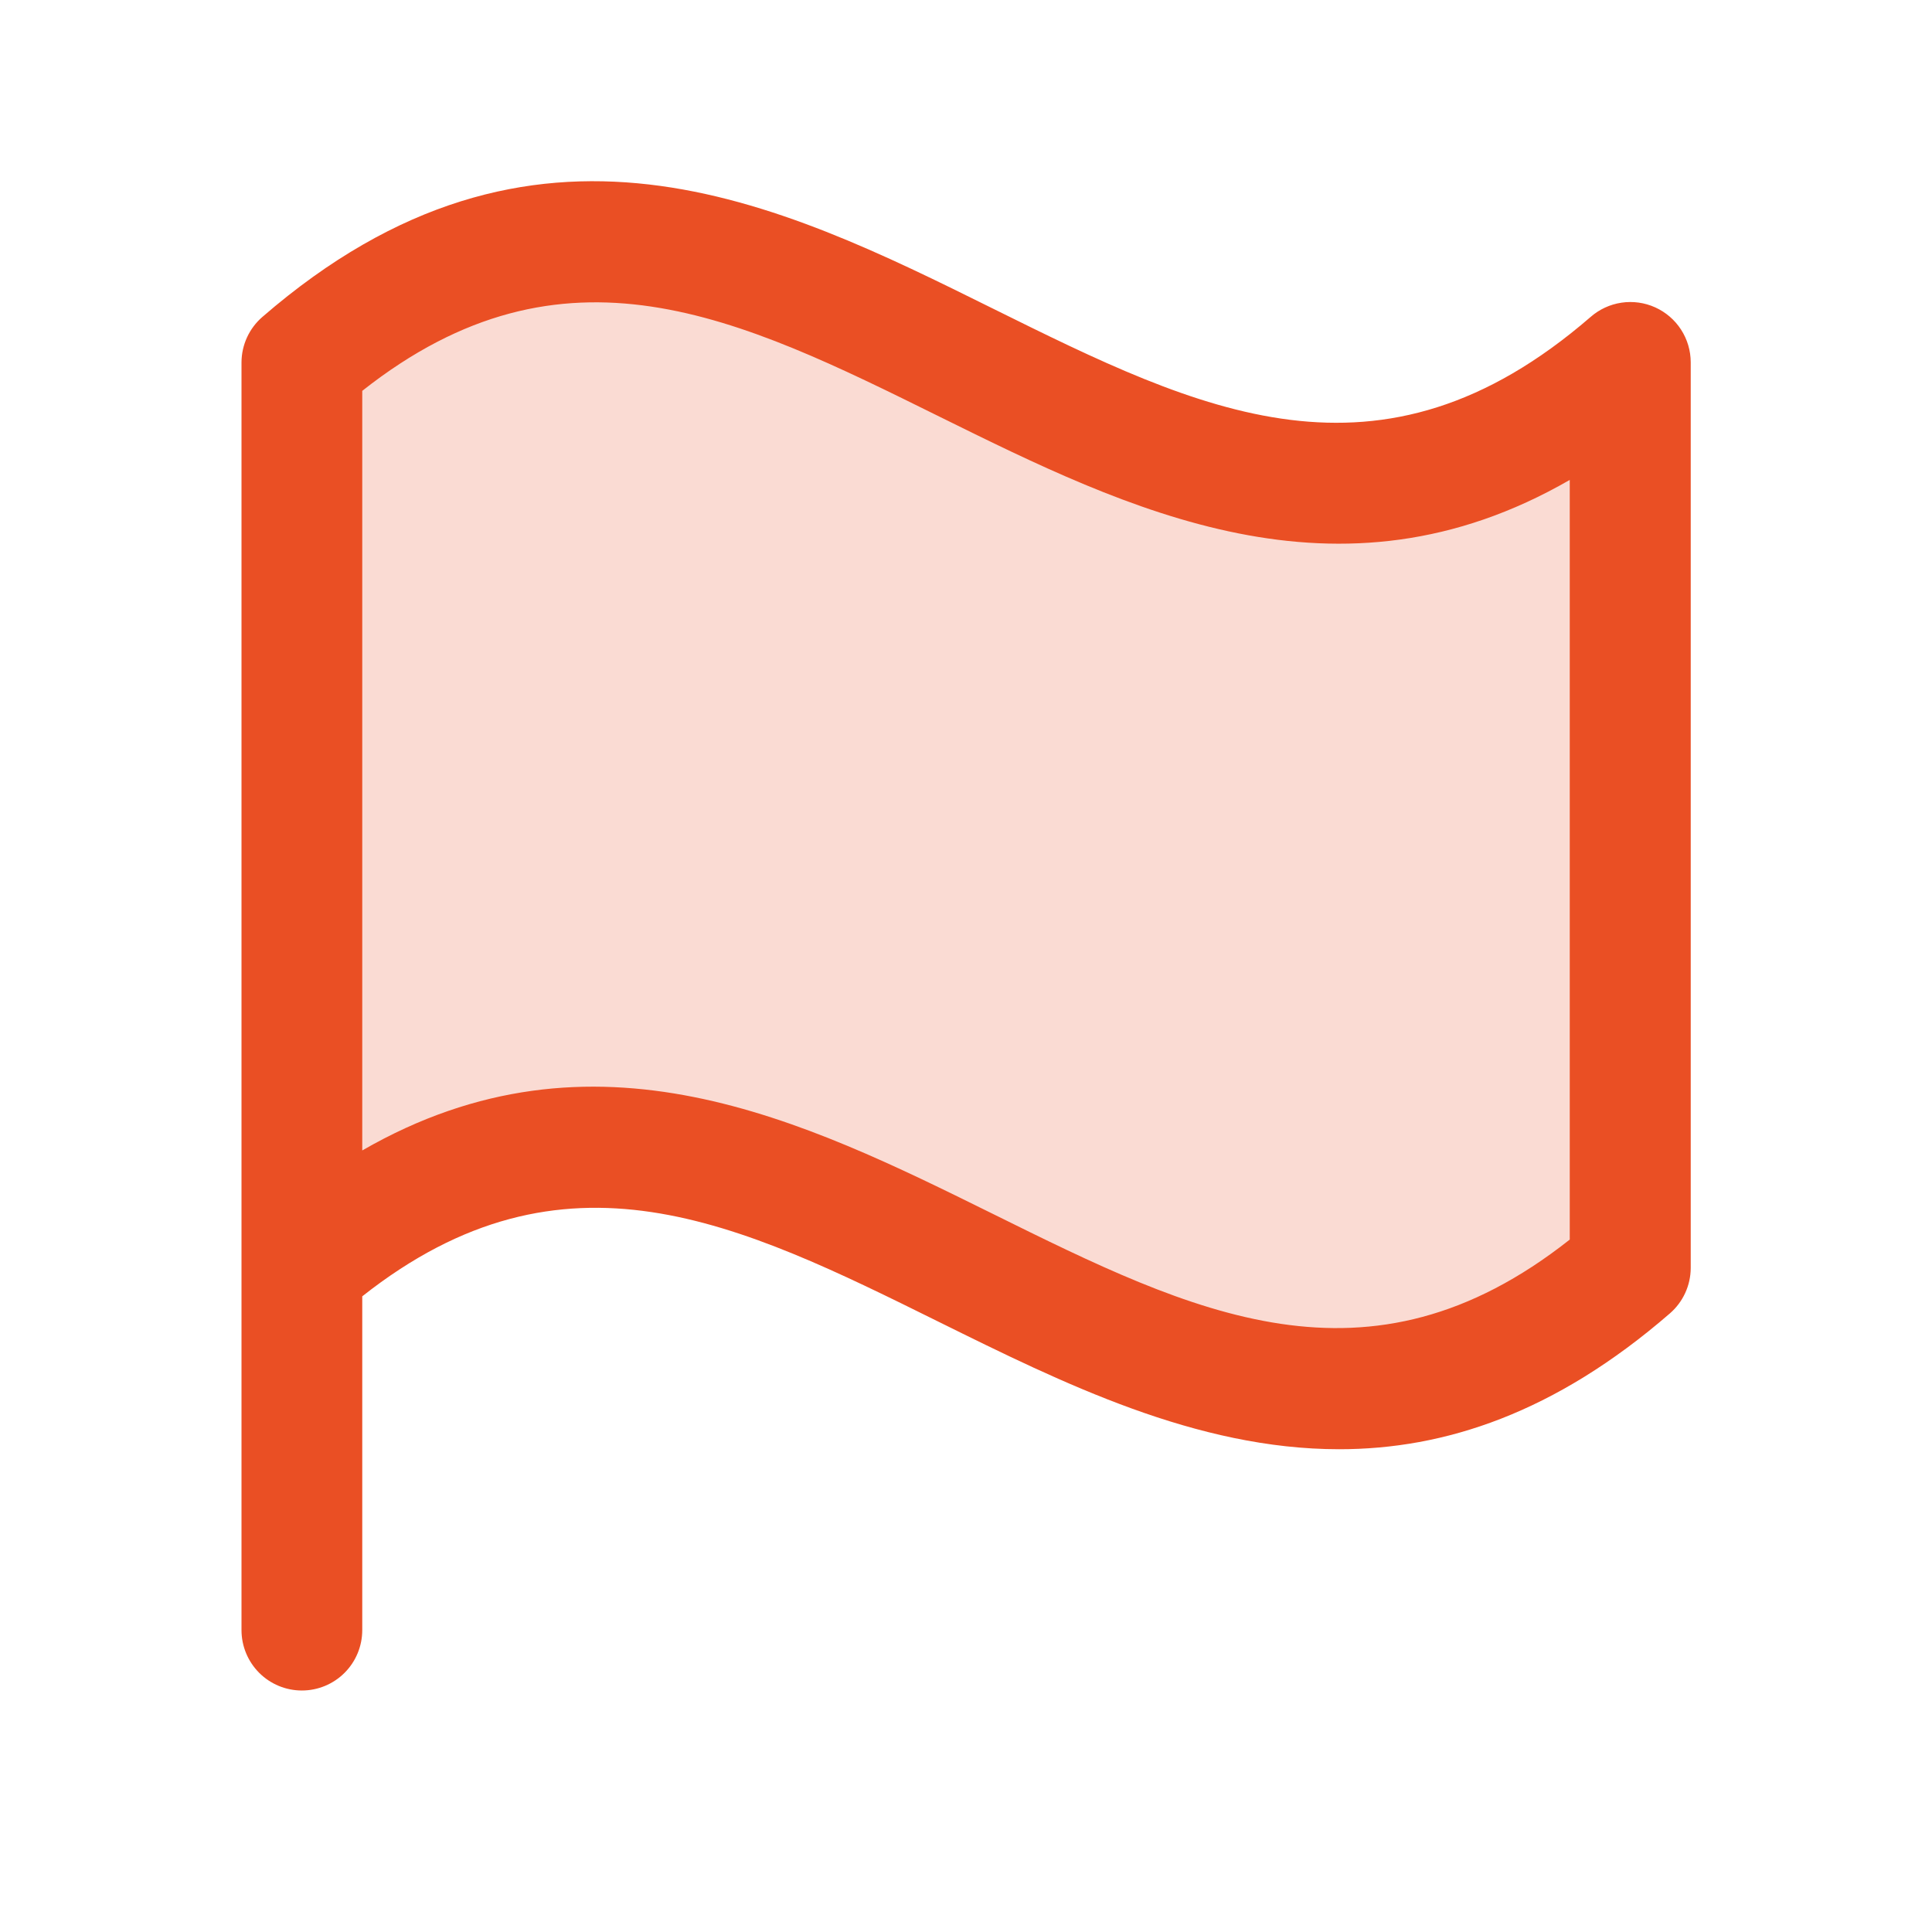
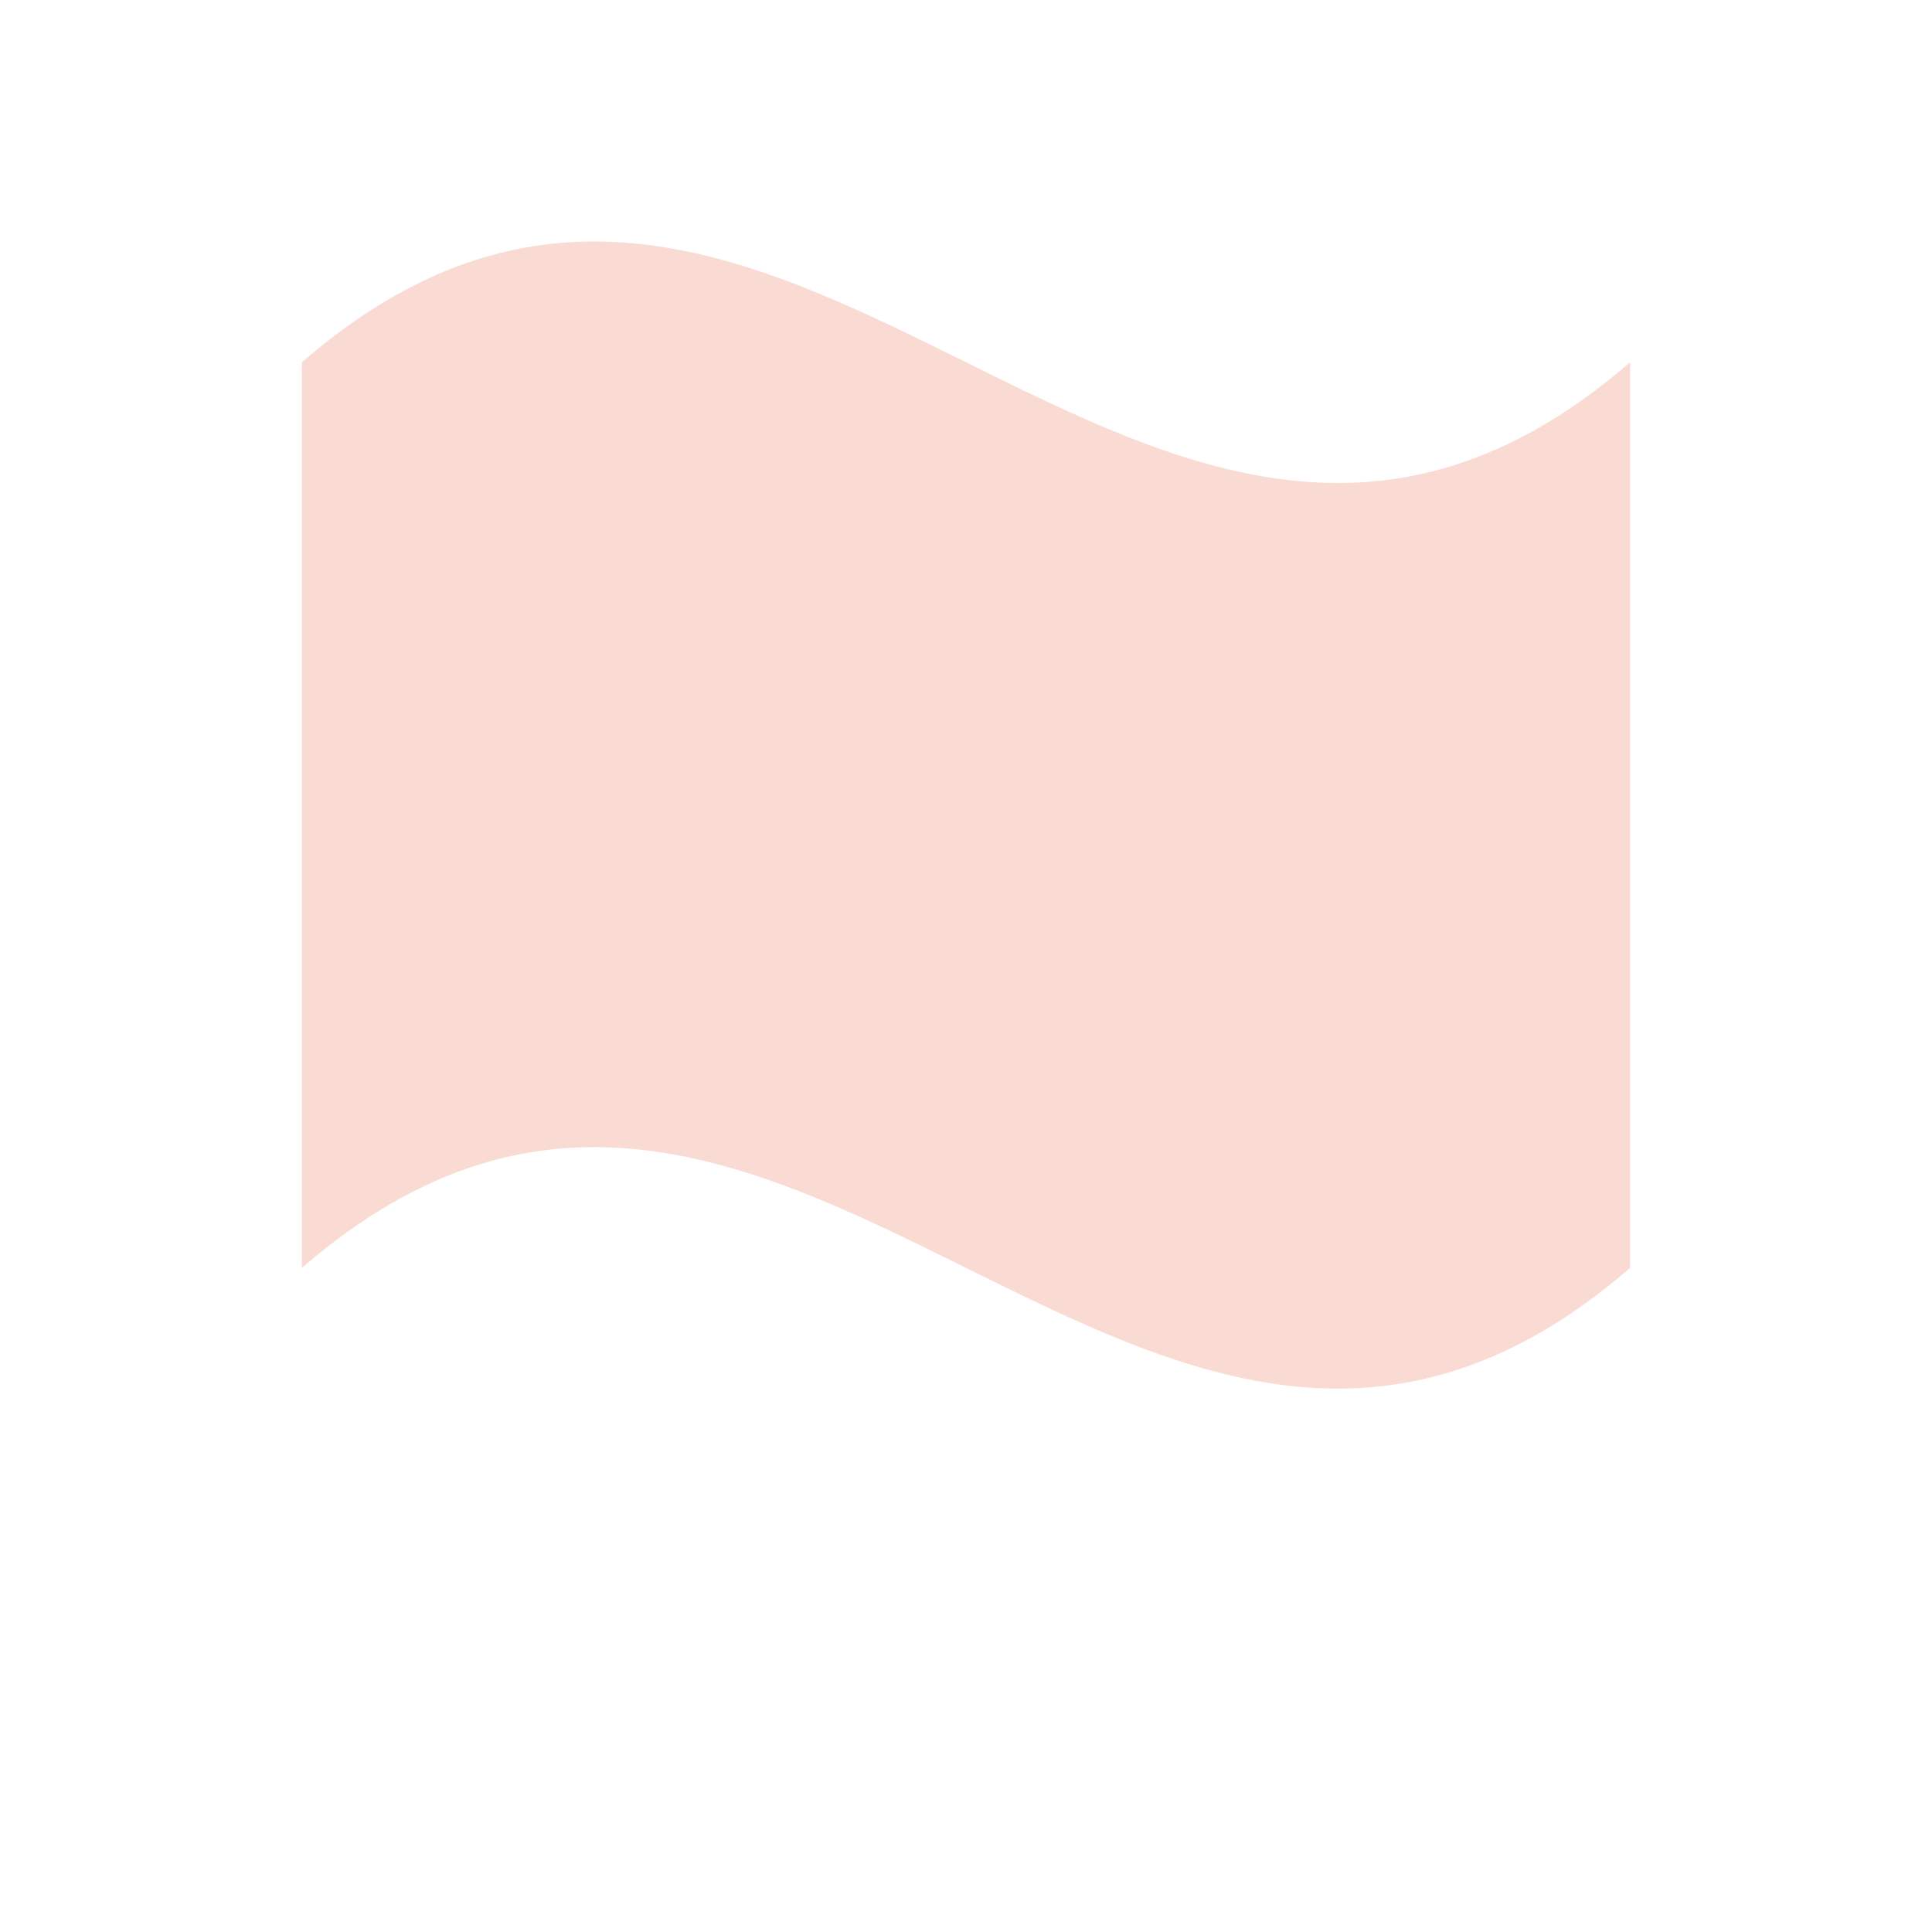
<svg xmlns="http://www.w3.org/2000/svg" width="256" height="256" viewBox="0 0 256 256" fill="none">
  <path opacity="0.2" d="M216 48.001V168.001C152 223.431 104 112.571 40 168.001V48.001C104 -7.429 152 103.431 216 48.001Z" fill="#EA4F24" />
-   <path d="M34.76 42.001C33.899 42.747 33.208 43.668 32.732 44.703C32.256 45.737 32.006 46.862 32 48.001V216.001C32 218.122 32.843 220.157 34.343 221.658C35.843 223.158 37.878 224.001 40 224.001C42.122 224.001 44.157 223.158 45.657 221.658C47.157 220.157 48 218.122 48 216.001V171.771C74.79 150.611 97.87 162.021 124.45 175.181C140.85 183.291 158.51 192.031 177.45 192.031C191.38 192.031 205.99 187.281 221.27 174.031C222.131 173.285 222.822 172.364 223.298 171.329C223.774 170.294 224.024 169.17 224.03 168.031V48.001C224.026 46.465 223.581 44.963 222.747 43.674C221.913 42.385 220.725 41.363 219.326 40.73C217.927 40.097 216.375 39.881 214.856 40.106C213.337 40.331 211.915 40.989 210.76 42.001C182.76 66.231 159.04 54.491 131.55 40.881C103.07 26.761 70.78 10.791 34.76 42.001ZM208 164.251C181.21 185.411 158.13 173.991 131.55 160.841C106.55 148.491 78.74 134.711 48 152.441V51.791C74.79 30.631 97.87 42.041 124.45 55.191C149.45 67.541 177.27 81.321 208 63.591V164.251Z" fill="#EA4F24" />
</svg>